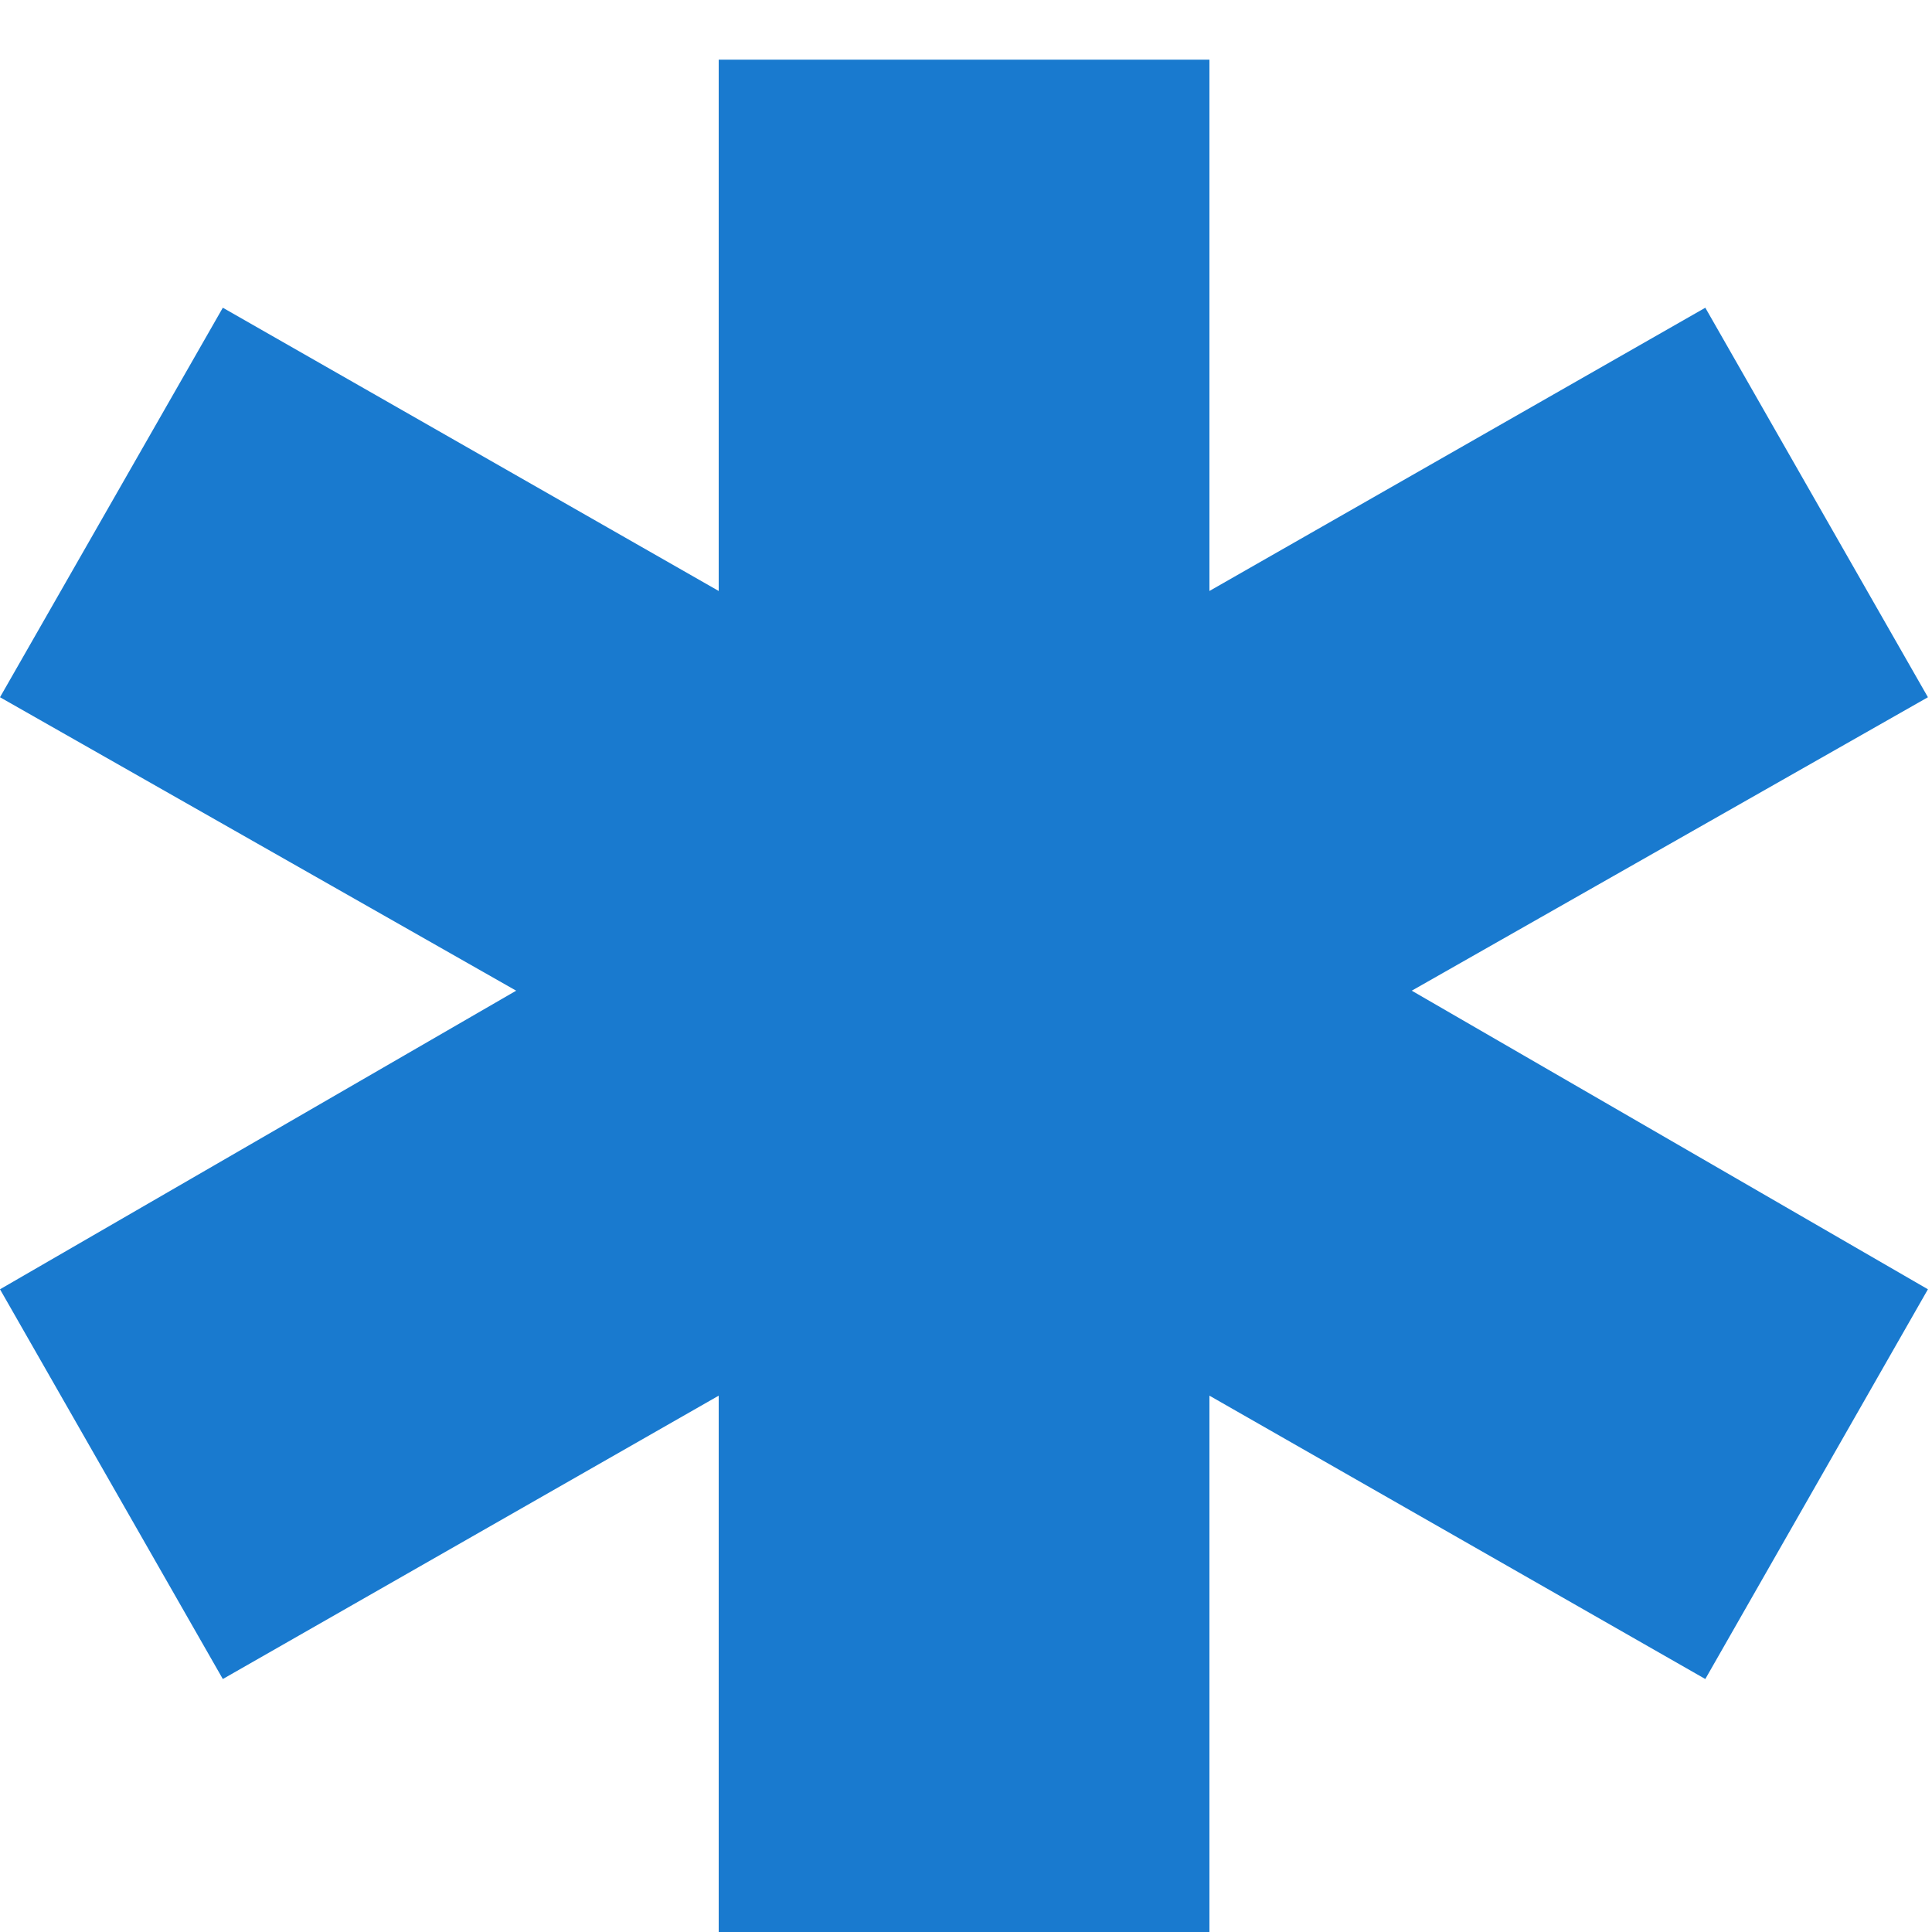
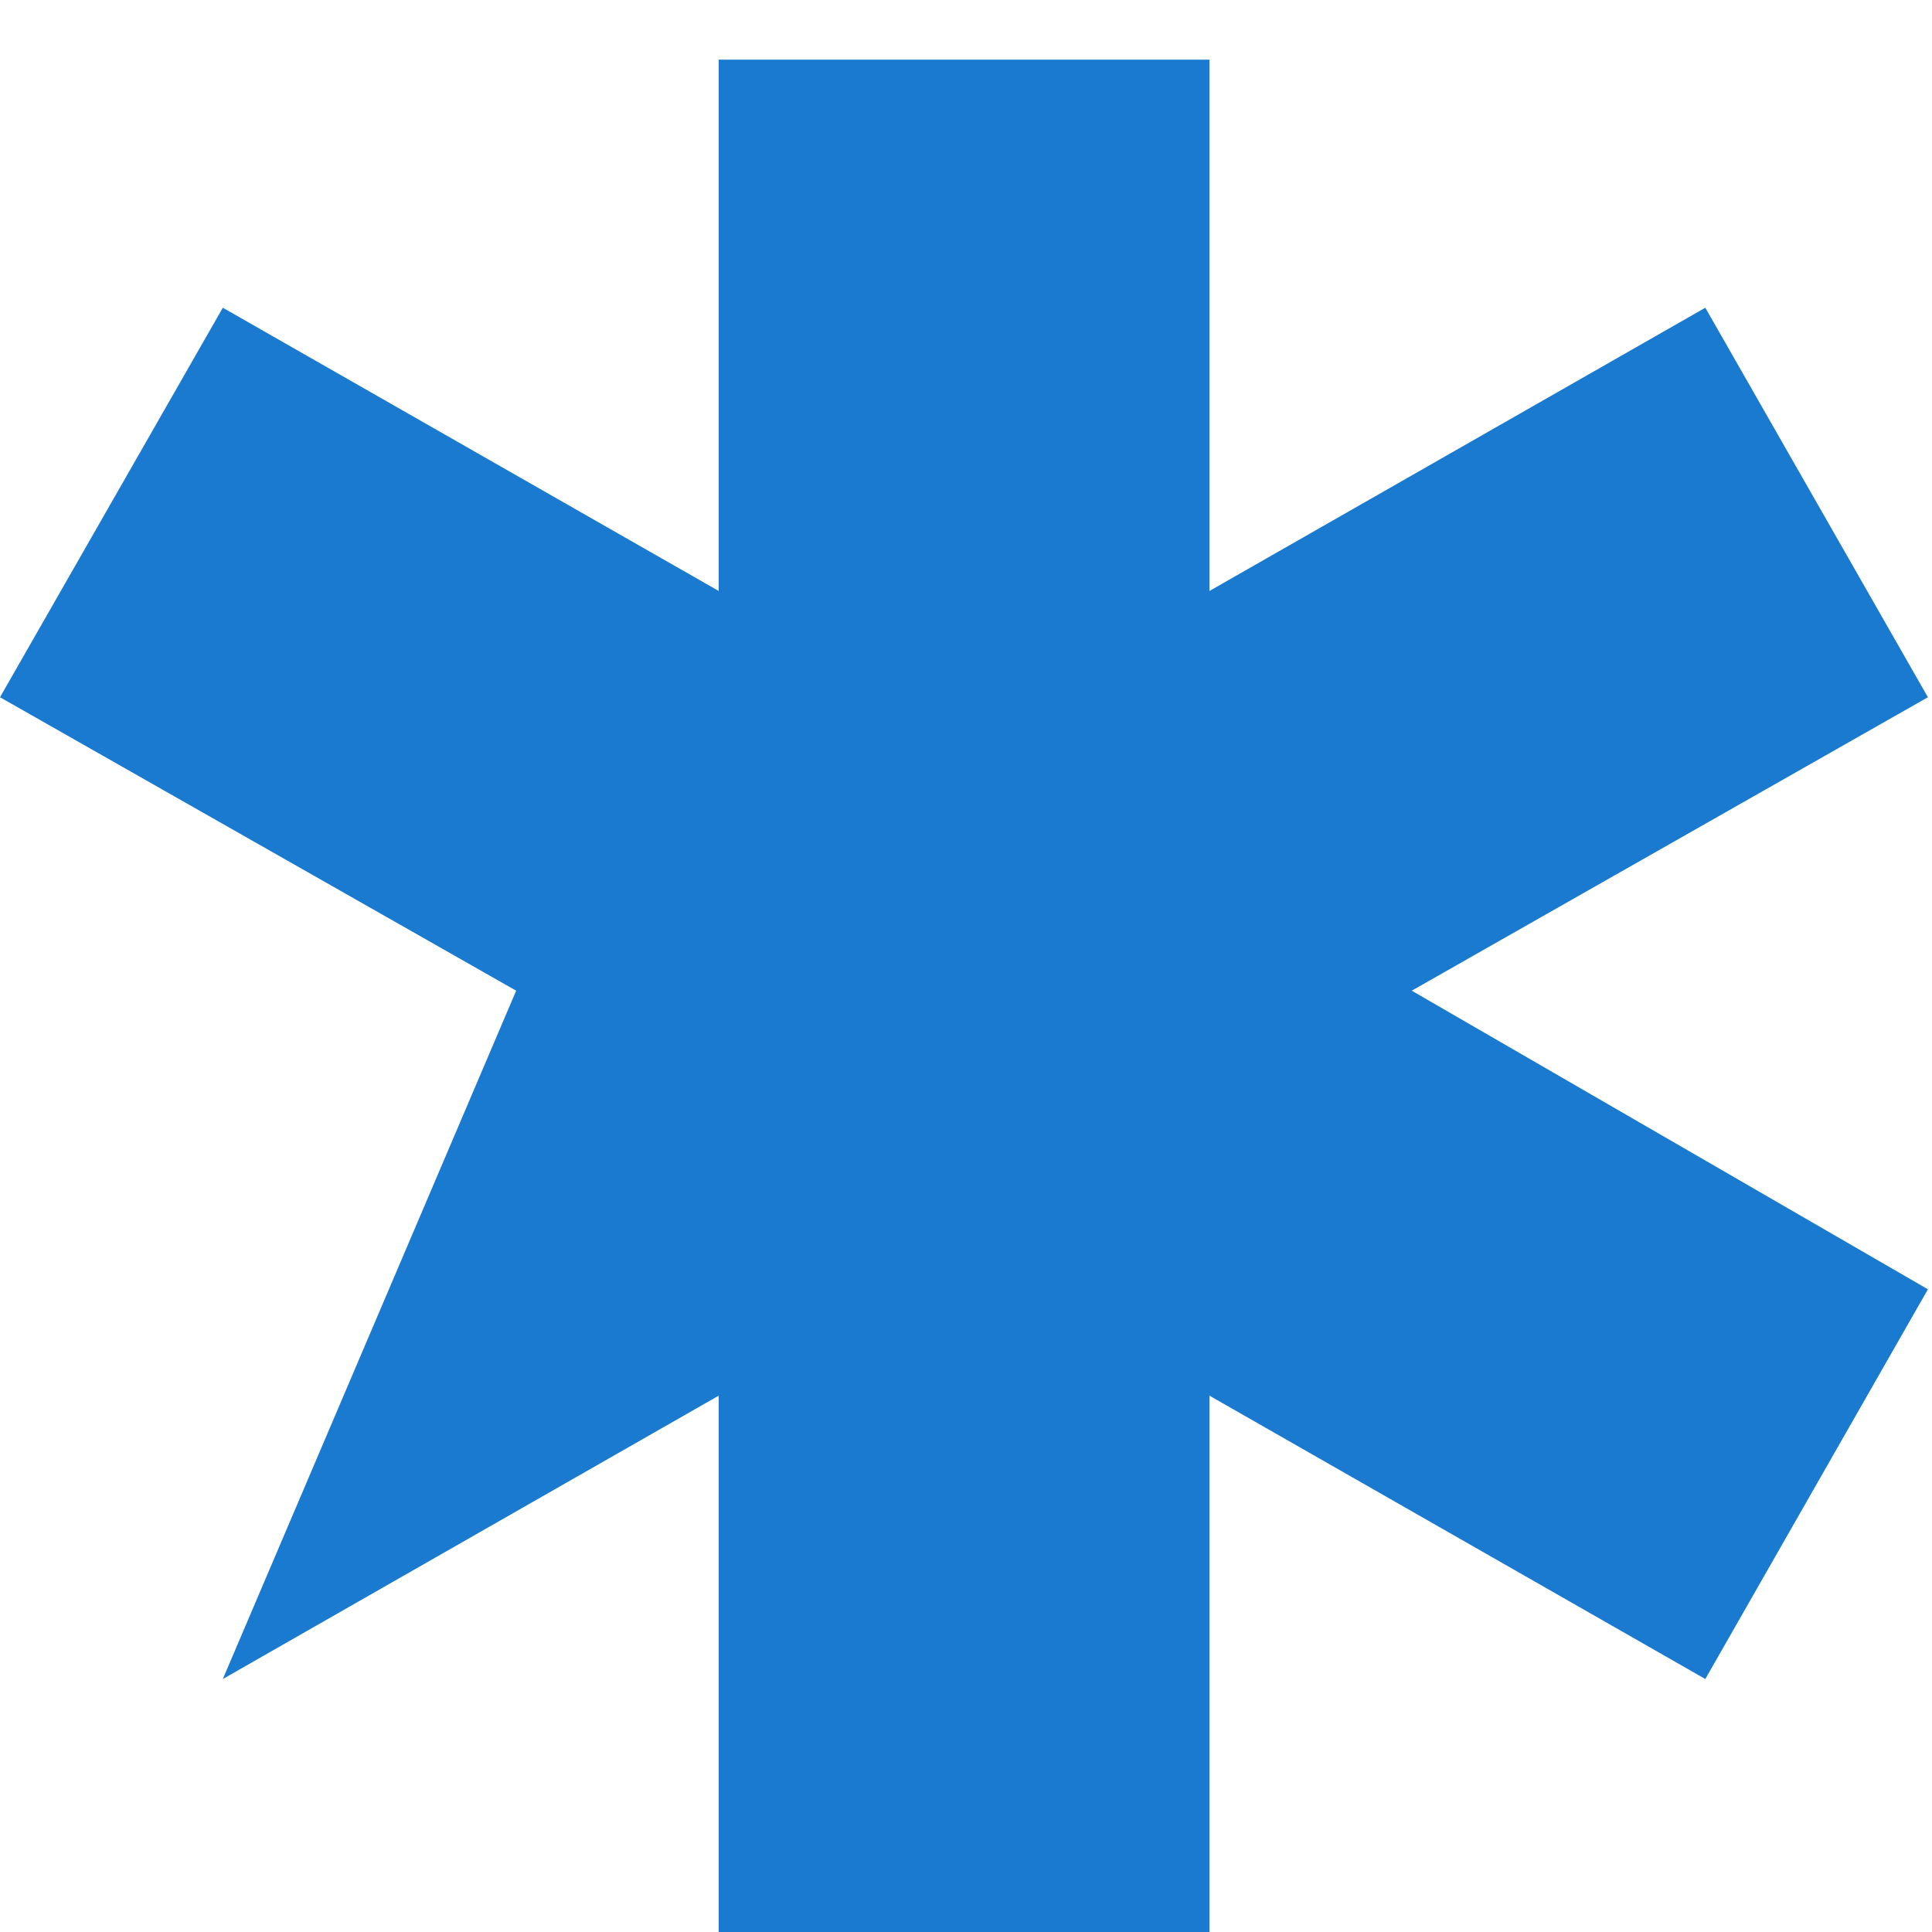
<svg xmlns="http://www.w3.org/2000/svg" width="18" height="18" viewBox="0 0 18 18" fill="none">
-   <path d="M15.888 2.867L11.268 5.506V0.556H6.696V5.506L2.076 2.867L0 6.496L4.809 9.23L0 12.012L2.076 15.643L6.696 13.003V18H11.268V13.003L15.888 15.643L17.962 12.012L13.153 9.23L17.962 6.496L15.888 2.867Z" fill="#197ACF" />
+   <path d="M15.888 2.867L11.268 5.506V0.556H6.696V5.506L2.076 2.867L0 6.496L4.809 9.23L2.076 15.643L6.696 13.003V18H11.268V13.003L15.888 15.643L17.962 12.012L13.153 9.23L17.962 6.496L15.888 2.867Z" fill="#197ACF" />
</svg>